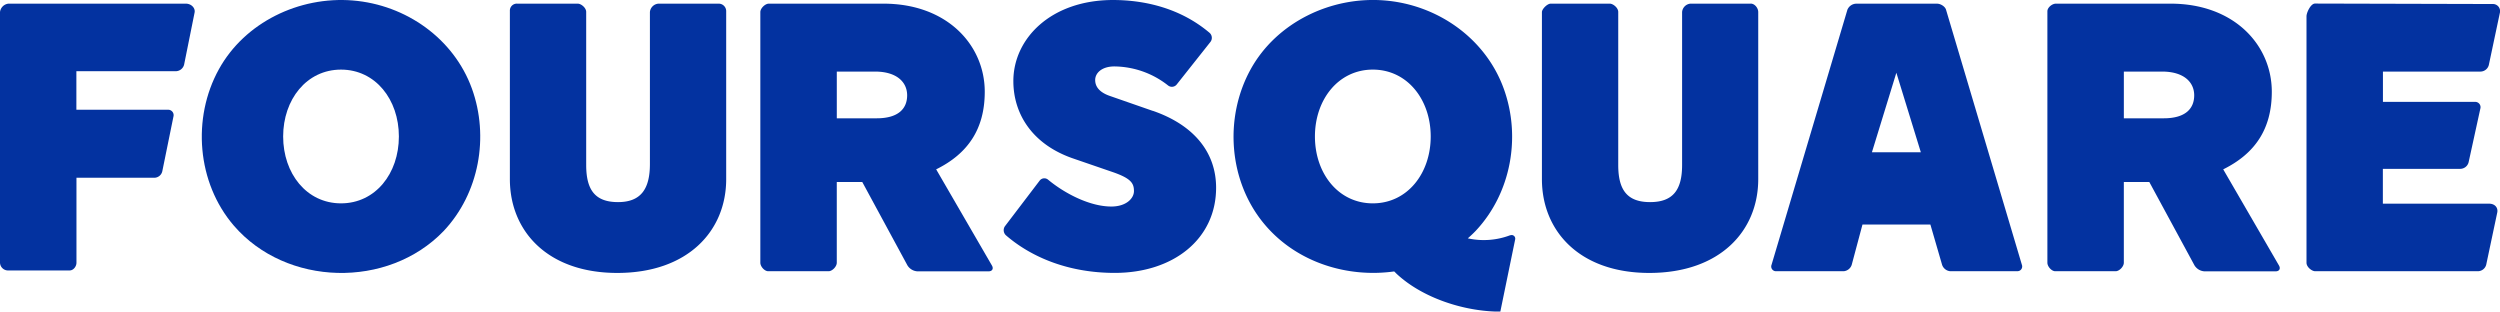
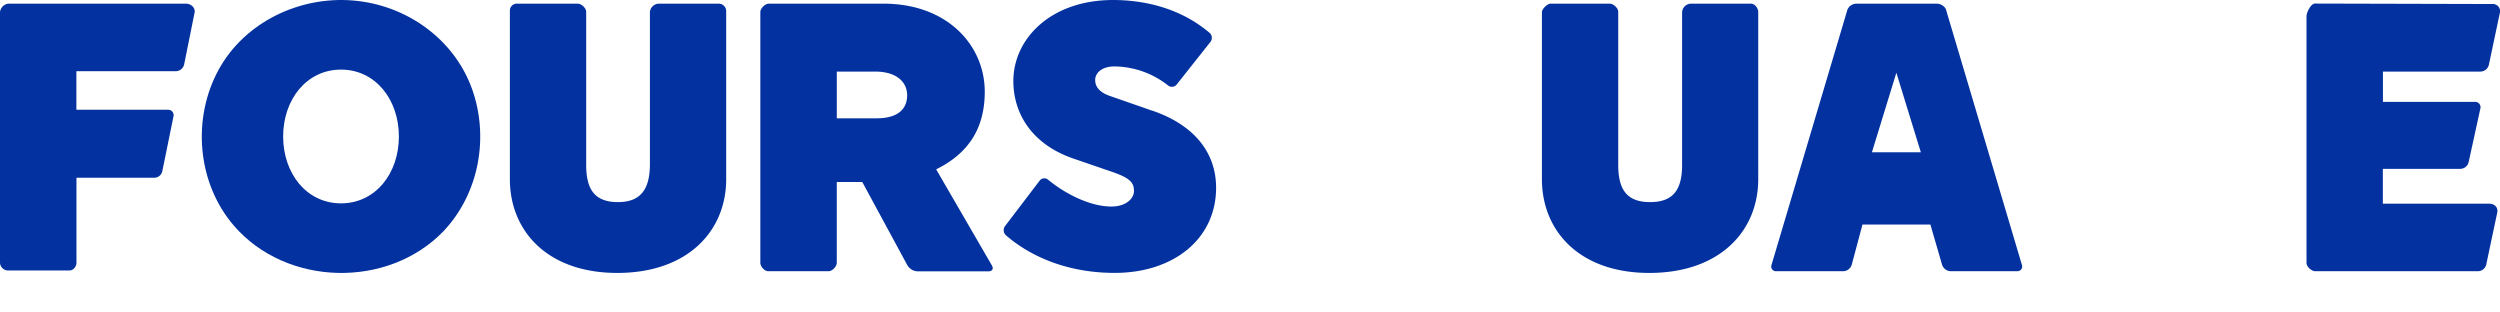
<svg xmlns="http://www.w3.org/2000/svg" viewBox="0 0 1243.79 155">
  <title>foursquare-logo</title>
  <path d="M357.55,1.82l-30,0A4.61,4.61,0,0,0,323.34,6V81.61c0,12.36-4.45,18.94-15.87,18.94s-15.83-6.08-15.83-18.45V5.93c0-2-2.45-4.11-4.23-4.11h-30a3.46,3.46,0,0,0-3.74,3.61V89.12c0,25.87,18.75,46.67,53.44,46.67,35,0,54.18-20.8,54.18-46.67V5.43a3.72,3.72,0,0,0-3.73-3.61" style="fill:#0332a0;fill-rule:evenodd" />
  <path d="M573.54,55.17,552,47.67c-6.36-2.25-7.13-5.81-7.13-7.88,0-3.37,3.19-6.74,9.57-6.74a43.73,43.73,0,0,1,26.64,9.43,3.07,3.07,0,0,0,4.36-.46l16.75-21.14a3.32,3.32,0,0,0-.4-4.54C587.52,4.25,570,.05,553.84,0c-31.13,0-49.68,19.31-49.68,40.32,0,16.49,9.55,31.68,30,38.61l19.11,6.57c9.38,3.19,10.89,5.63,10.89,9.57,0,3.56-3.76,7.68-11.26,7.68-10.59,0-23-6.36-31.4-13.3a2.91,2.91,0,0,0-4.26.42l-17.19,22.58a3.44,3.44,0,0,0,.41,4.6c12.42,10.76,30.87,18.72,54.13,18.72,29.25,0,50.44-16.89,50.44-42.38,0-17.45-10.88-31.14-31.5-38.26" style="fill:#0332a0;fill-rule:evenodd" />
  <path d="M92.46,1.82H4.2A4.73,4.73,0,0,0,0,6V130.71a4,4,0,0,0,3.74,3.84H34.67c1.86,0,3.37-2,3.37-3.84V88.44H76.7a4.12,4.12,0,0,0,4.06-3.3L86.29,58a2.7,2.7,0,0,0-2.73-3.4H38V35.43H87.53a4.34,4.34,0,0,0,4.07-3.29L96.81,6.26c.47-2.26-1.66-4.44-4.35-4.44" style="fill:#0332a0;fill-rule:evenodd" />
  <path d="M1234.17,35.61a4.33,4.33,0,0,0,4.06-3.28l5.48-25.88A3.55,3.55,0,0,0,1240.48,2l-88.73-.23c-2.11,0-4.23,4.48-4.23,6.34V130.71c0,2.11,2.6,4.23,4.36,4.23h81a4.33,4.33,0,0,0,4.06-3.29l5.48-25.89c.49-2.25-1-4.43-4.08-4.43h-52.83V84h38.61a4.33,4.33,0,0,0,4.06-3.3L1234,54.08a2.64,2.64,0,0,0-2.73-3.39h-45.72V35.61Z" style="fill:#0332a0;fill-rule:evenodd" />
  <path d="M931.31,75.76l12.16-39.57,12.18,39.57ZM968.18,4.83c-.5-1.66-2.75-3-4.47-3H923.47a4.89,4.89,0,0,0-4.35,3L881.38,131.72a2.35,2.35,0,0,0,2.22,3.22h33.67a4.61,4.61,0,0,0,4-3.23l5.34-20h33.79l5.81,20a4.72,4.72,0,0,0,4,3.22h33.48a2.36,2.36,0,0,0,2.22-3.22L968.18,4.83Z" style="fill:#0332a0;fill-rule:evenodd" />
-   <path d="M1076.54,58.86h-19.89V35.61h19c10.85,0,16,5.27,16,11.82s-4.3,11.43-15.15,11.43Zm29.57,25.38c15.92-7.87,24.15-20.22,24.15-38.58,0-23.22-18.71-43.84-50.36-43.84h-57.06c-1.87,0-4.23,1.92-4.23,3.8V130.71c0,1.88,2.07,4.23,3.94,4.23h30c1.87,0,4.09-2.35,4.09-4.23V90.56h12.68L1091.78,132a6.26,6.26,0,0,0,5,3h35.34c1.88,0,2.64-1.32,1.69-2.94l-27.7-47.76Z" style="fill:#0332a0;fill-rule:evenodd" />
-   <path d="M683,101.17c-17.17,0-28.8-14.9-28.8-33.27S665.87,34.63,683,34.63,711.8,49.52,711.8,67.9,700.17,101.17,683,101.17M751.43,117a37.06,37.06,0,0,1-21.17,1.58h0c1.34-1.18,2.62-2.38,3.86-3.66,17.7-18.79,22.72-46.91,14-70.86-9-24.83-32.7-41.69-59.31-43.84s-53.68,10.92-66.56,34.21c-13.47,24.34-11,56.46,7.39,77.77,15.84,18.41,40.72,26.09,64,22.84.32.31.67.65,1,1,12.91,12.19,33.89,19,51.79,19l7.39-35.95a1.78,1.78,0,0,0-2.46-2" style="fill:#0332a0;fill-rule:evenodd" />
  <path d="M169.66,101.17c-17.16,0-28.79-14.9-28.79-33.27s11.66-33.27,28.79-33.27,28.79,14.89,28.79,33.27-11.63,33.27-28.79,33.27M175.47.23c-26.67-2.15-53.69,10.92-66.56,34.21C95.43,58.78,98,90.9,116.3,112.21c26.1,30.35,76.73,31.58,104.43,2.72,17.7-18.78,22.71-46.91,14.05-70.86-9-24.83-32.7-41.69-59.31-43.84" style="fill:#0332a0;fill-rule:evenodd" />
  <path d="M871,1.82l-30,0A4.56,4.56,0,0,0,836.87,6V82.1c0,12.37-4.51,18.45-15.93,18.45S805.1,94.47,805.1,82.1V5.93c0-2-2.5-4.11-4.22-4.11H771.49c-1.7,0-4.36,2.68-4.36,4.2v83.1c0,25.87,18.75,46.67,53.43,46.67,35.06,0,54.19-20.8,54.19-46.67V6c0-1.94-1.7-4.2-3.73-4.2" style="fill:#0332a0;fill-rule:evenodd" />
  <path d="M436.21,58.86H416.32V35.61h19c10.85,0,16,5.27,16,11.82s-4.3,11.43-15.15,11.43Zm29.57,25.38C481.7,76.37,489.93,64,489.93,45.66c0-23.22-18.71-43.84-50.36-43.84H382.51c-1.87,0-4.23,2.33-4.23,4.2V130.71c0,1.88,2.07,4.23,3.94,4.23h30c1.87,0,4.09-2.35,4.09-4.23V90.56H429L451.45,132a6.26,6.26,0,0,0,5,3h35.34c1.88,0,2.64-1.32,1.69-2.94l-27.7-47.76Z" style="fill:#0332a0;fill-rule:evenodd" />
</svg>